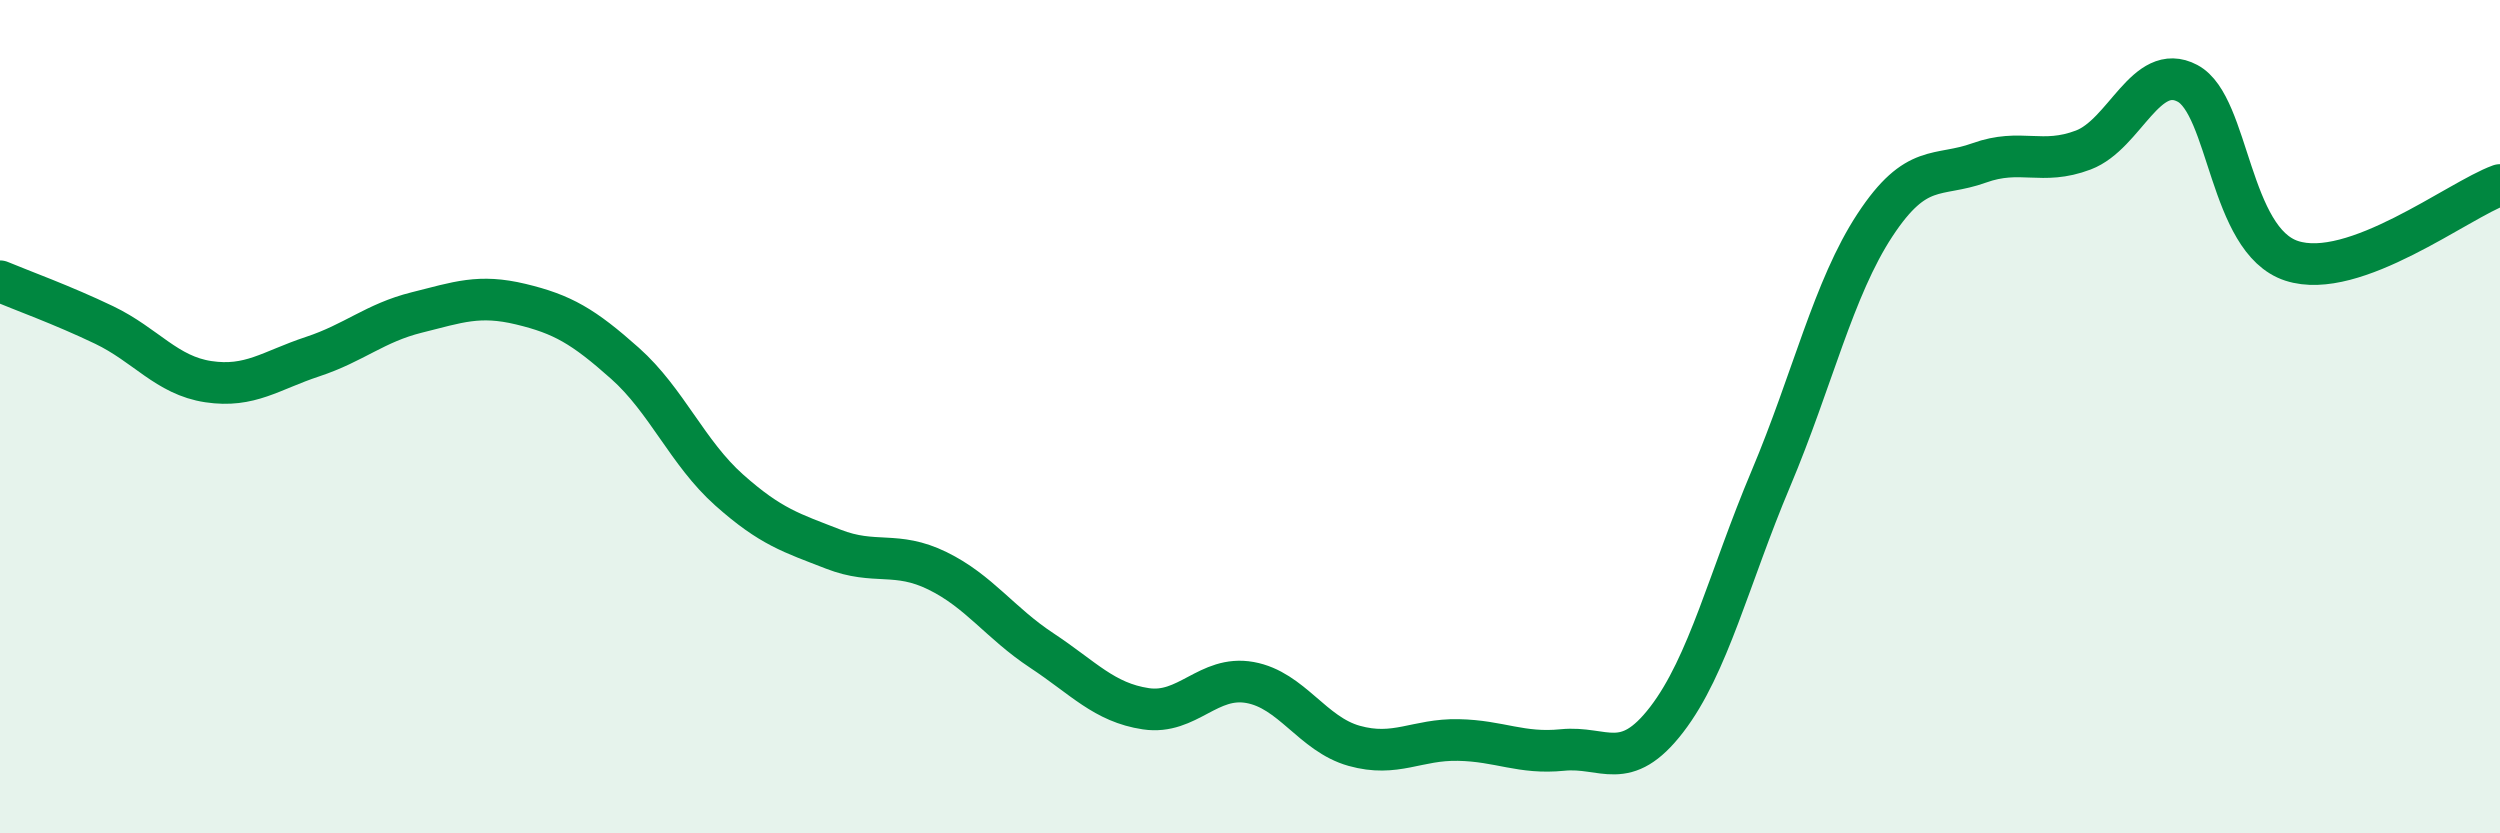
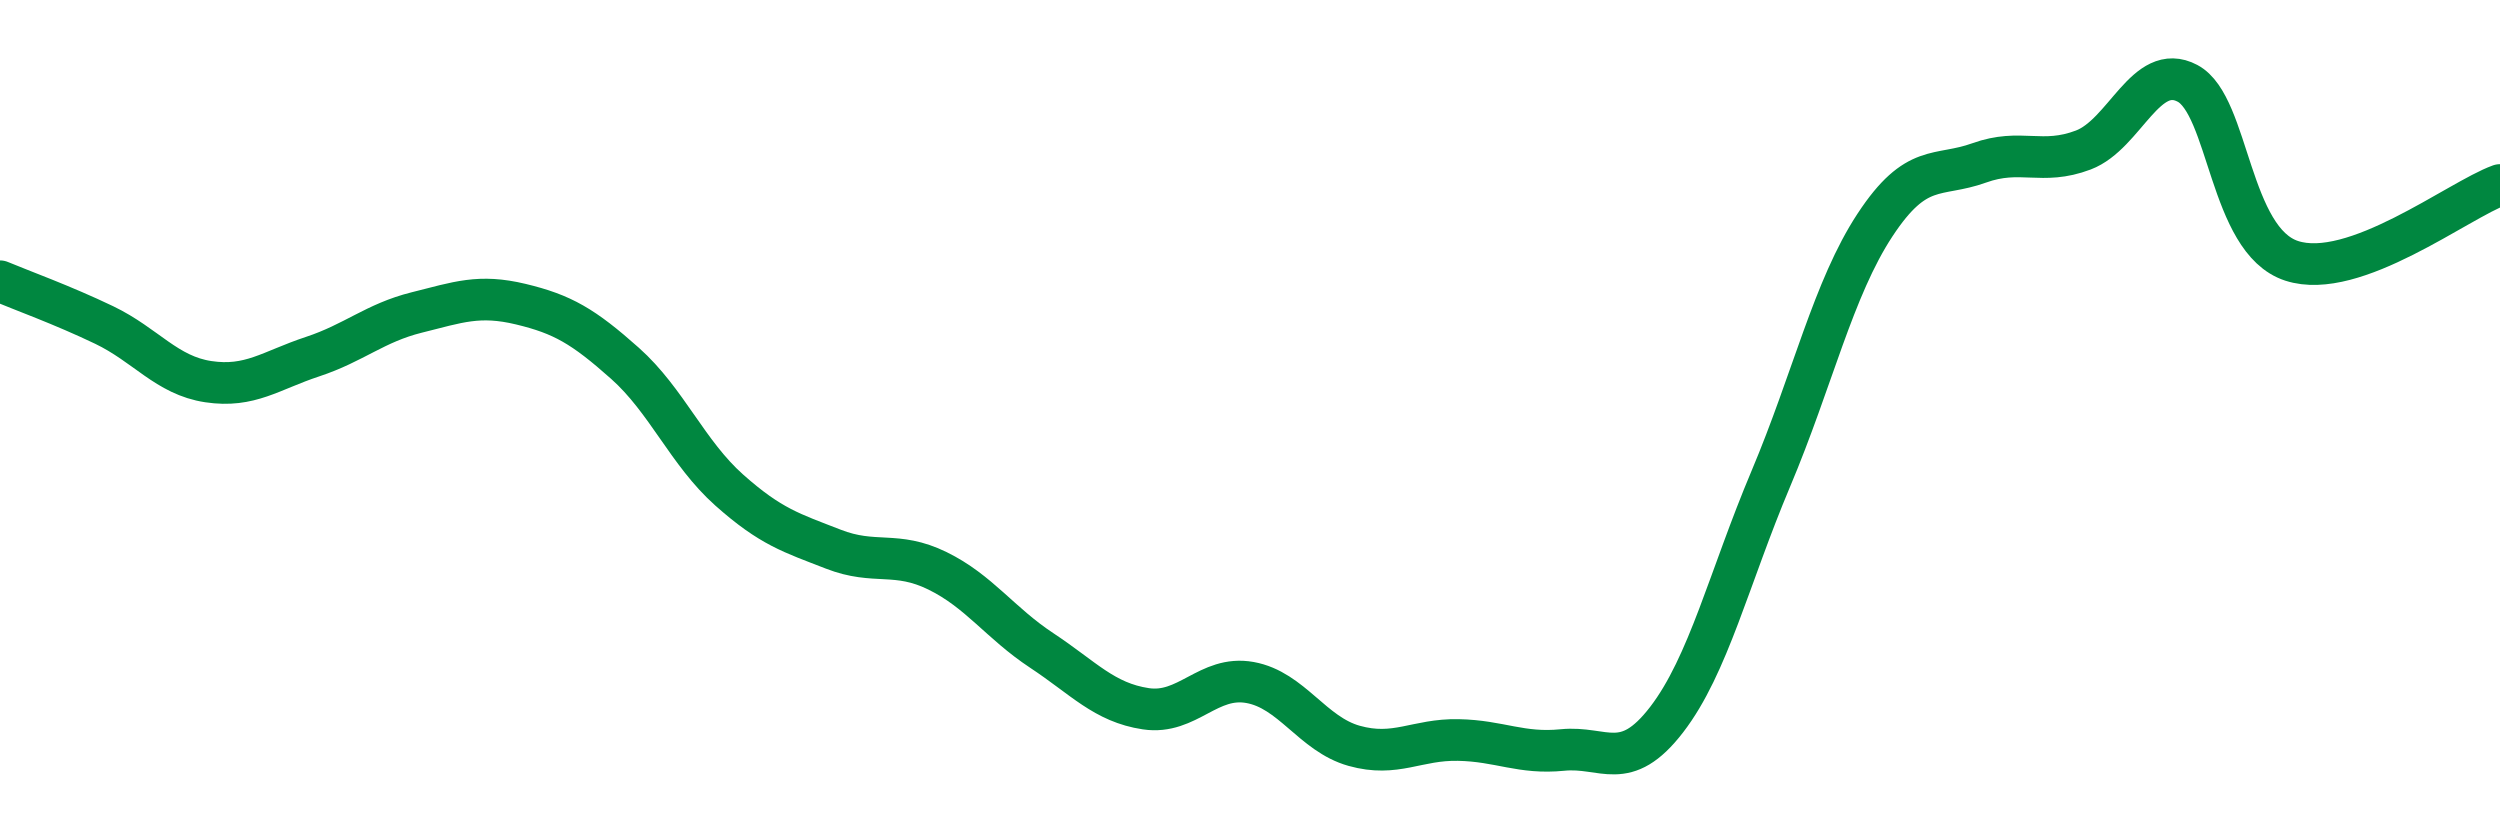
<svg xmlns="http://www.w3.org/2000/svg" width="60" height="20" viewBox="0 0 60 20">
-   <path d="M 0,6.75 C 0.5,6.96 1.5,7.32 2.5,7.8 C 3.5,8.28 4,9.01 5,9.16 C 6,9.31 6.5,8.89 7.5,8.56 C 8.5,8.23 9,7.75 10,7.5 C 11,7.25 11.5,7.06 12.5,7.3 C 13.5,7.54 14,7.83 15,8.72 C 16,9.61 16.5,10.87 17.5,11.76 C 18.5,12.65 19,12.79 20,13.18 C 21,13.57 21.5,13.21 22.5,13.7 C 23.5,14.19 24,14.95 25,15.61 C 26,16.27 26.5,16.86 27.5,17.01 C 28.5,17.16 29,16.2 30,16.38 C 31,16.56 31.5,17.62 32.5,17.9 C 33.5,18.18 34,17.74 35,17.76 C 36,17.78 36.5,18.1 37.5,18 C 38.5,17.9 39,18.57 40,17.27 C 41,15.97 41.5,13.86 42.5,11.49 C 43.5,9.12 44,6.92 45,5.4 C 46,3.88 46.5,4.27 47.5,3.91 C 48.5,3.55 49,3.98 50,3.6 C 51,3.22 51.5,1.47 52.5,2 C 53.5,2.53 53.5,5.77 55,6.26 C 56.5,6.75 59,4.8 60,4.44L60 20L0 20Z" fill="#008740" opacity="0.1" stroke-linecap="round" stroke-linejoin="round" />
  <path d="M 0,6.75 C 0.5,6.96 1.5,7.32 2.5,7.8 C 3.5,8.28 4,9.01 5,9.16 C 6,9.31 6.5,8.89 7.5,8.56 C 8.5,8.23 9,7.75 10,7.5 C 11,7.25 11.5,7.06 12.5,7.3 C 13.5,7.54 14,7.83 15,8.72 C 16,9.61 16.5,10.87 17.5,11.76 C 18.5,12.65 19,12.79 20,13.18 C 21,13.57 21.5,13.21 22.5,13.7 C 23.5,14.19 24,14.95 25,15.61 C 26,16.27 26.5,16.86 27.5,17.01 C 28.5,17.16 29,16.2 30,16.38 C 31,16.56 31.5,17.62 32.5,17.9 C 33.5,18.18 34,17.74 35,17.76 C 36,17.78 36.5,18.1 37.5,18 C 38.5,17.9 39,18.57 40,17.27 C 41,15.97 41.5,13.86 42.5,11.49 C 43.5,9.12 44,6.92 45,5.4 C 46,3.88 46.5,4.27 47.5,3.91 C 48.5,3.55 49,3.98 50,3.6 C 51,3.22 51.5,1.47 52.5,2 C 53.5,2.53 53.5,5.77 55,6.26 C 56.5,6.75 59,4.8 60,4.44" stroke="#008740" stroke-width="1" fill="none" stroke-linecap="round" stroke-linejoin="round" />
</svg>